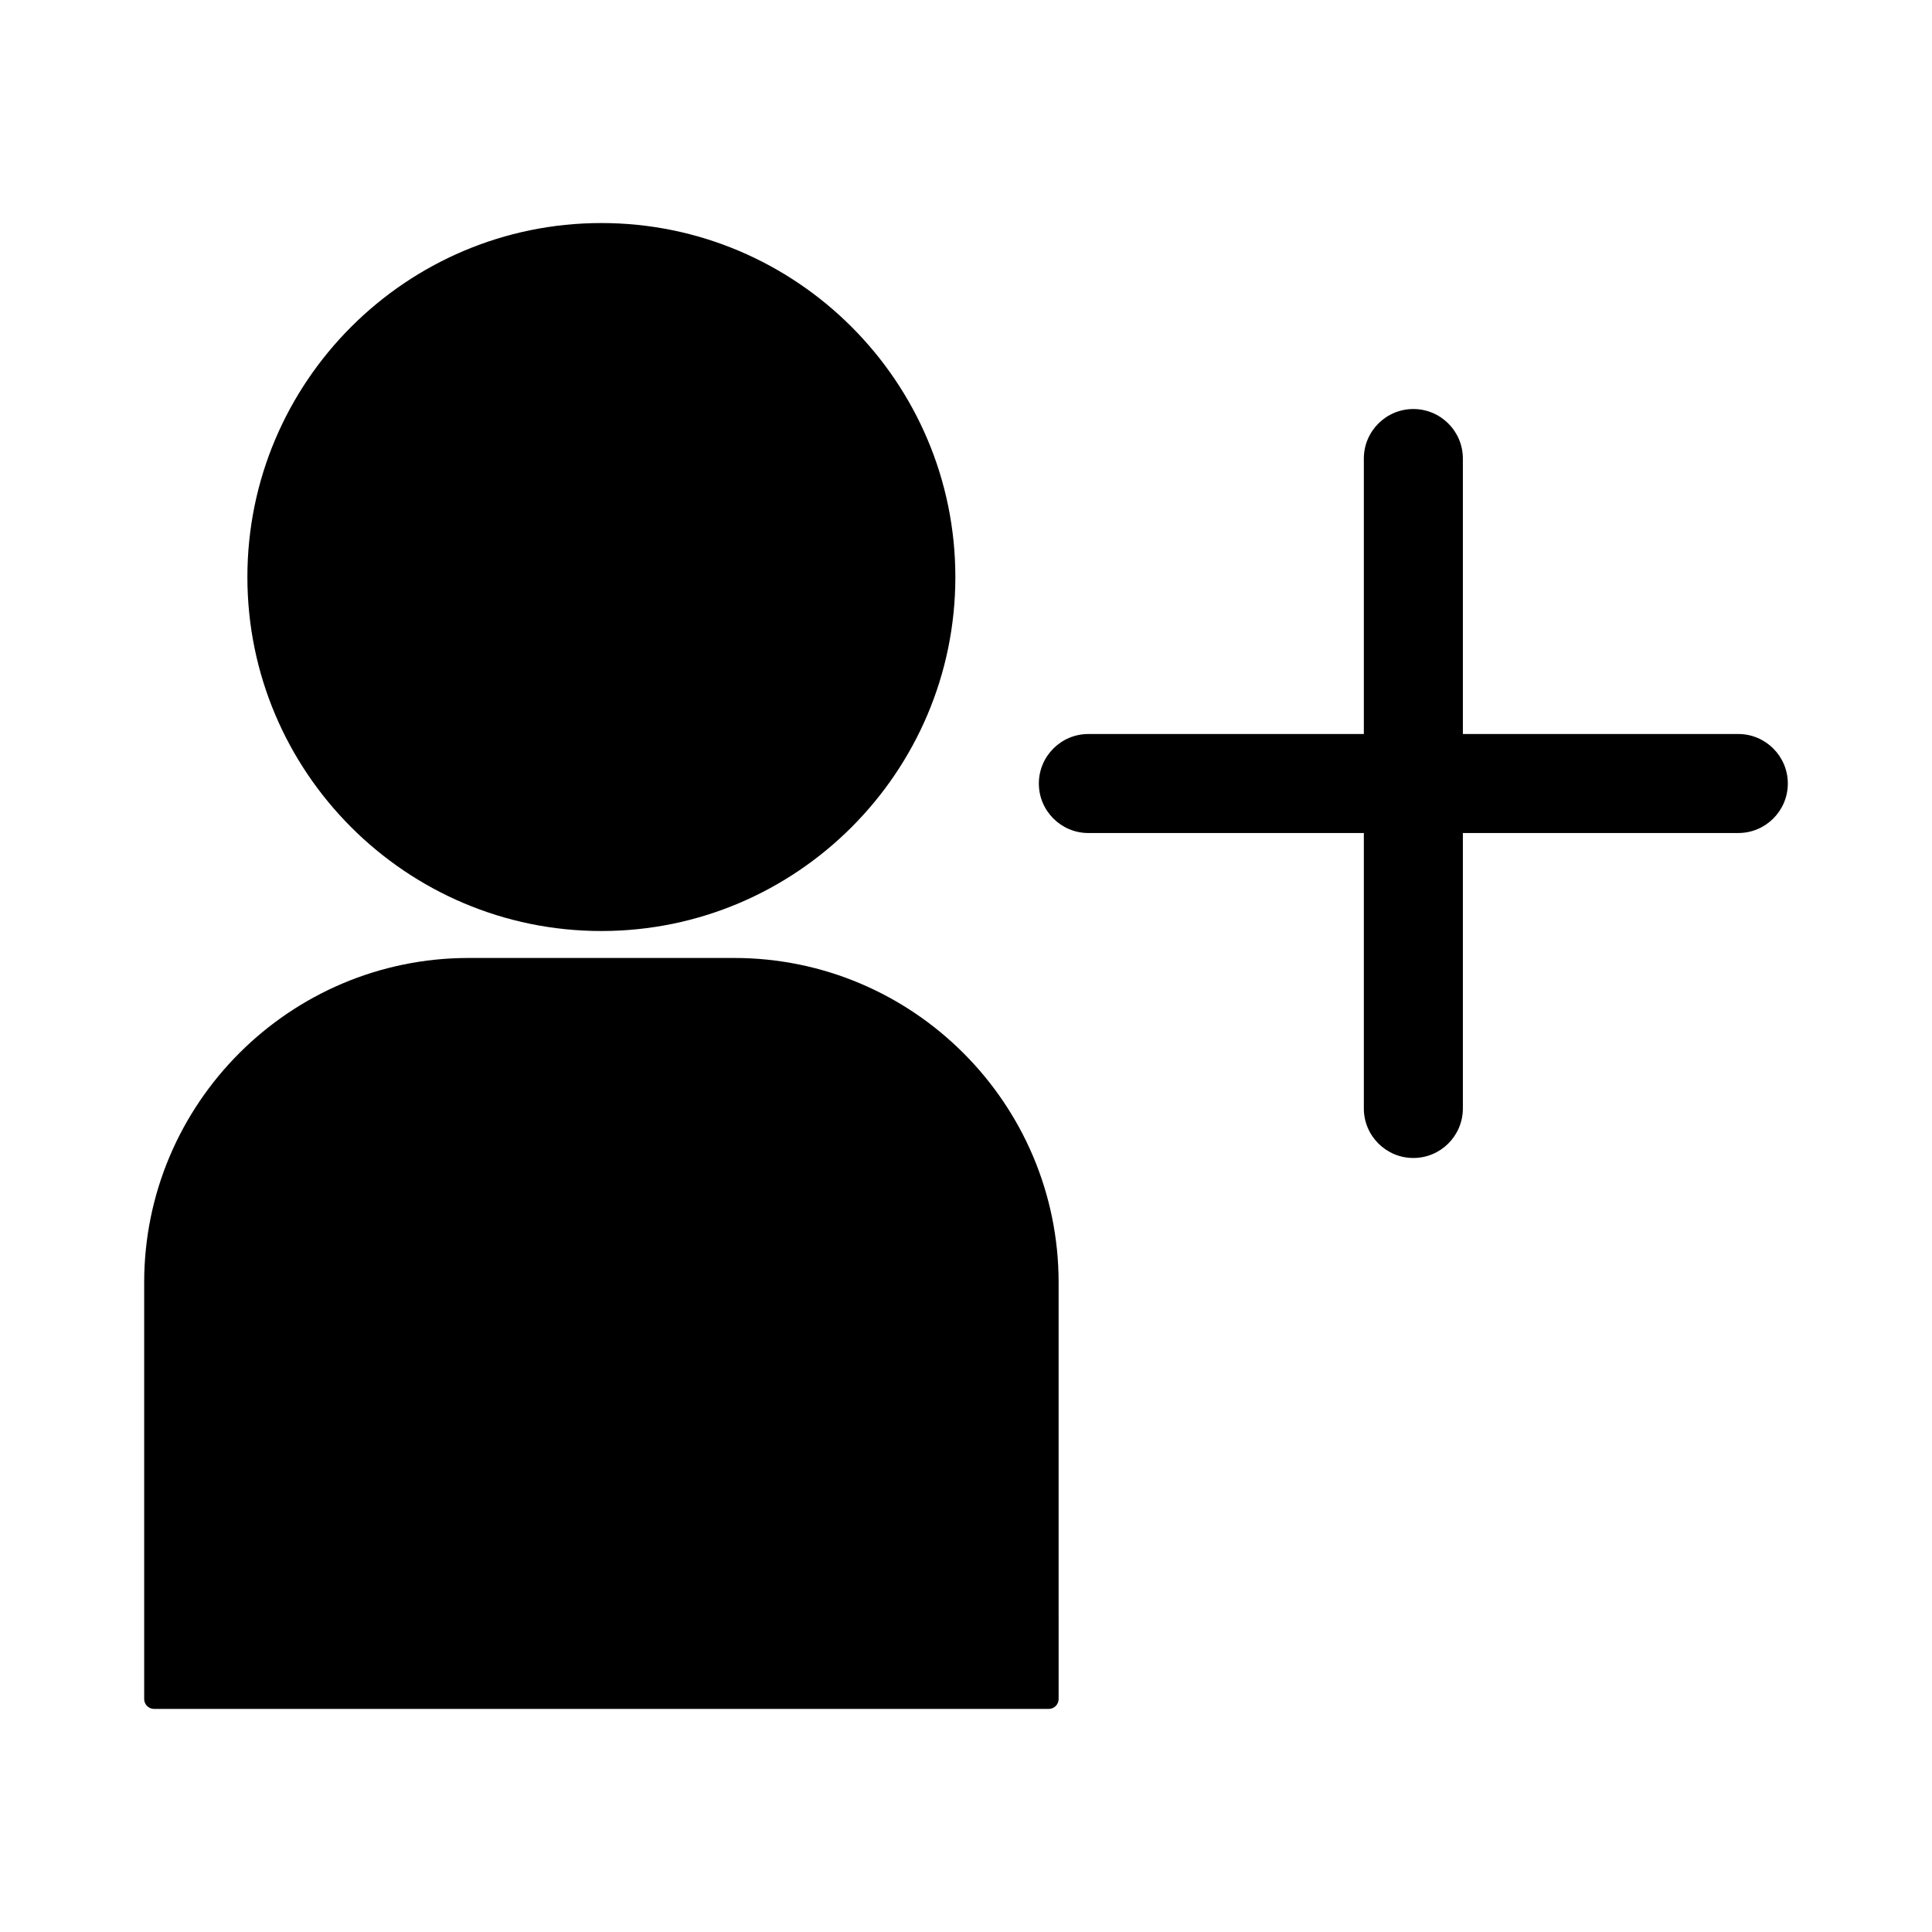
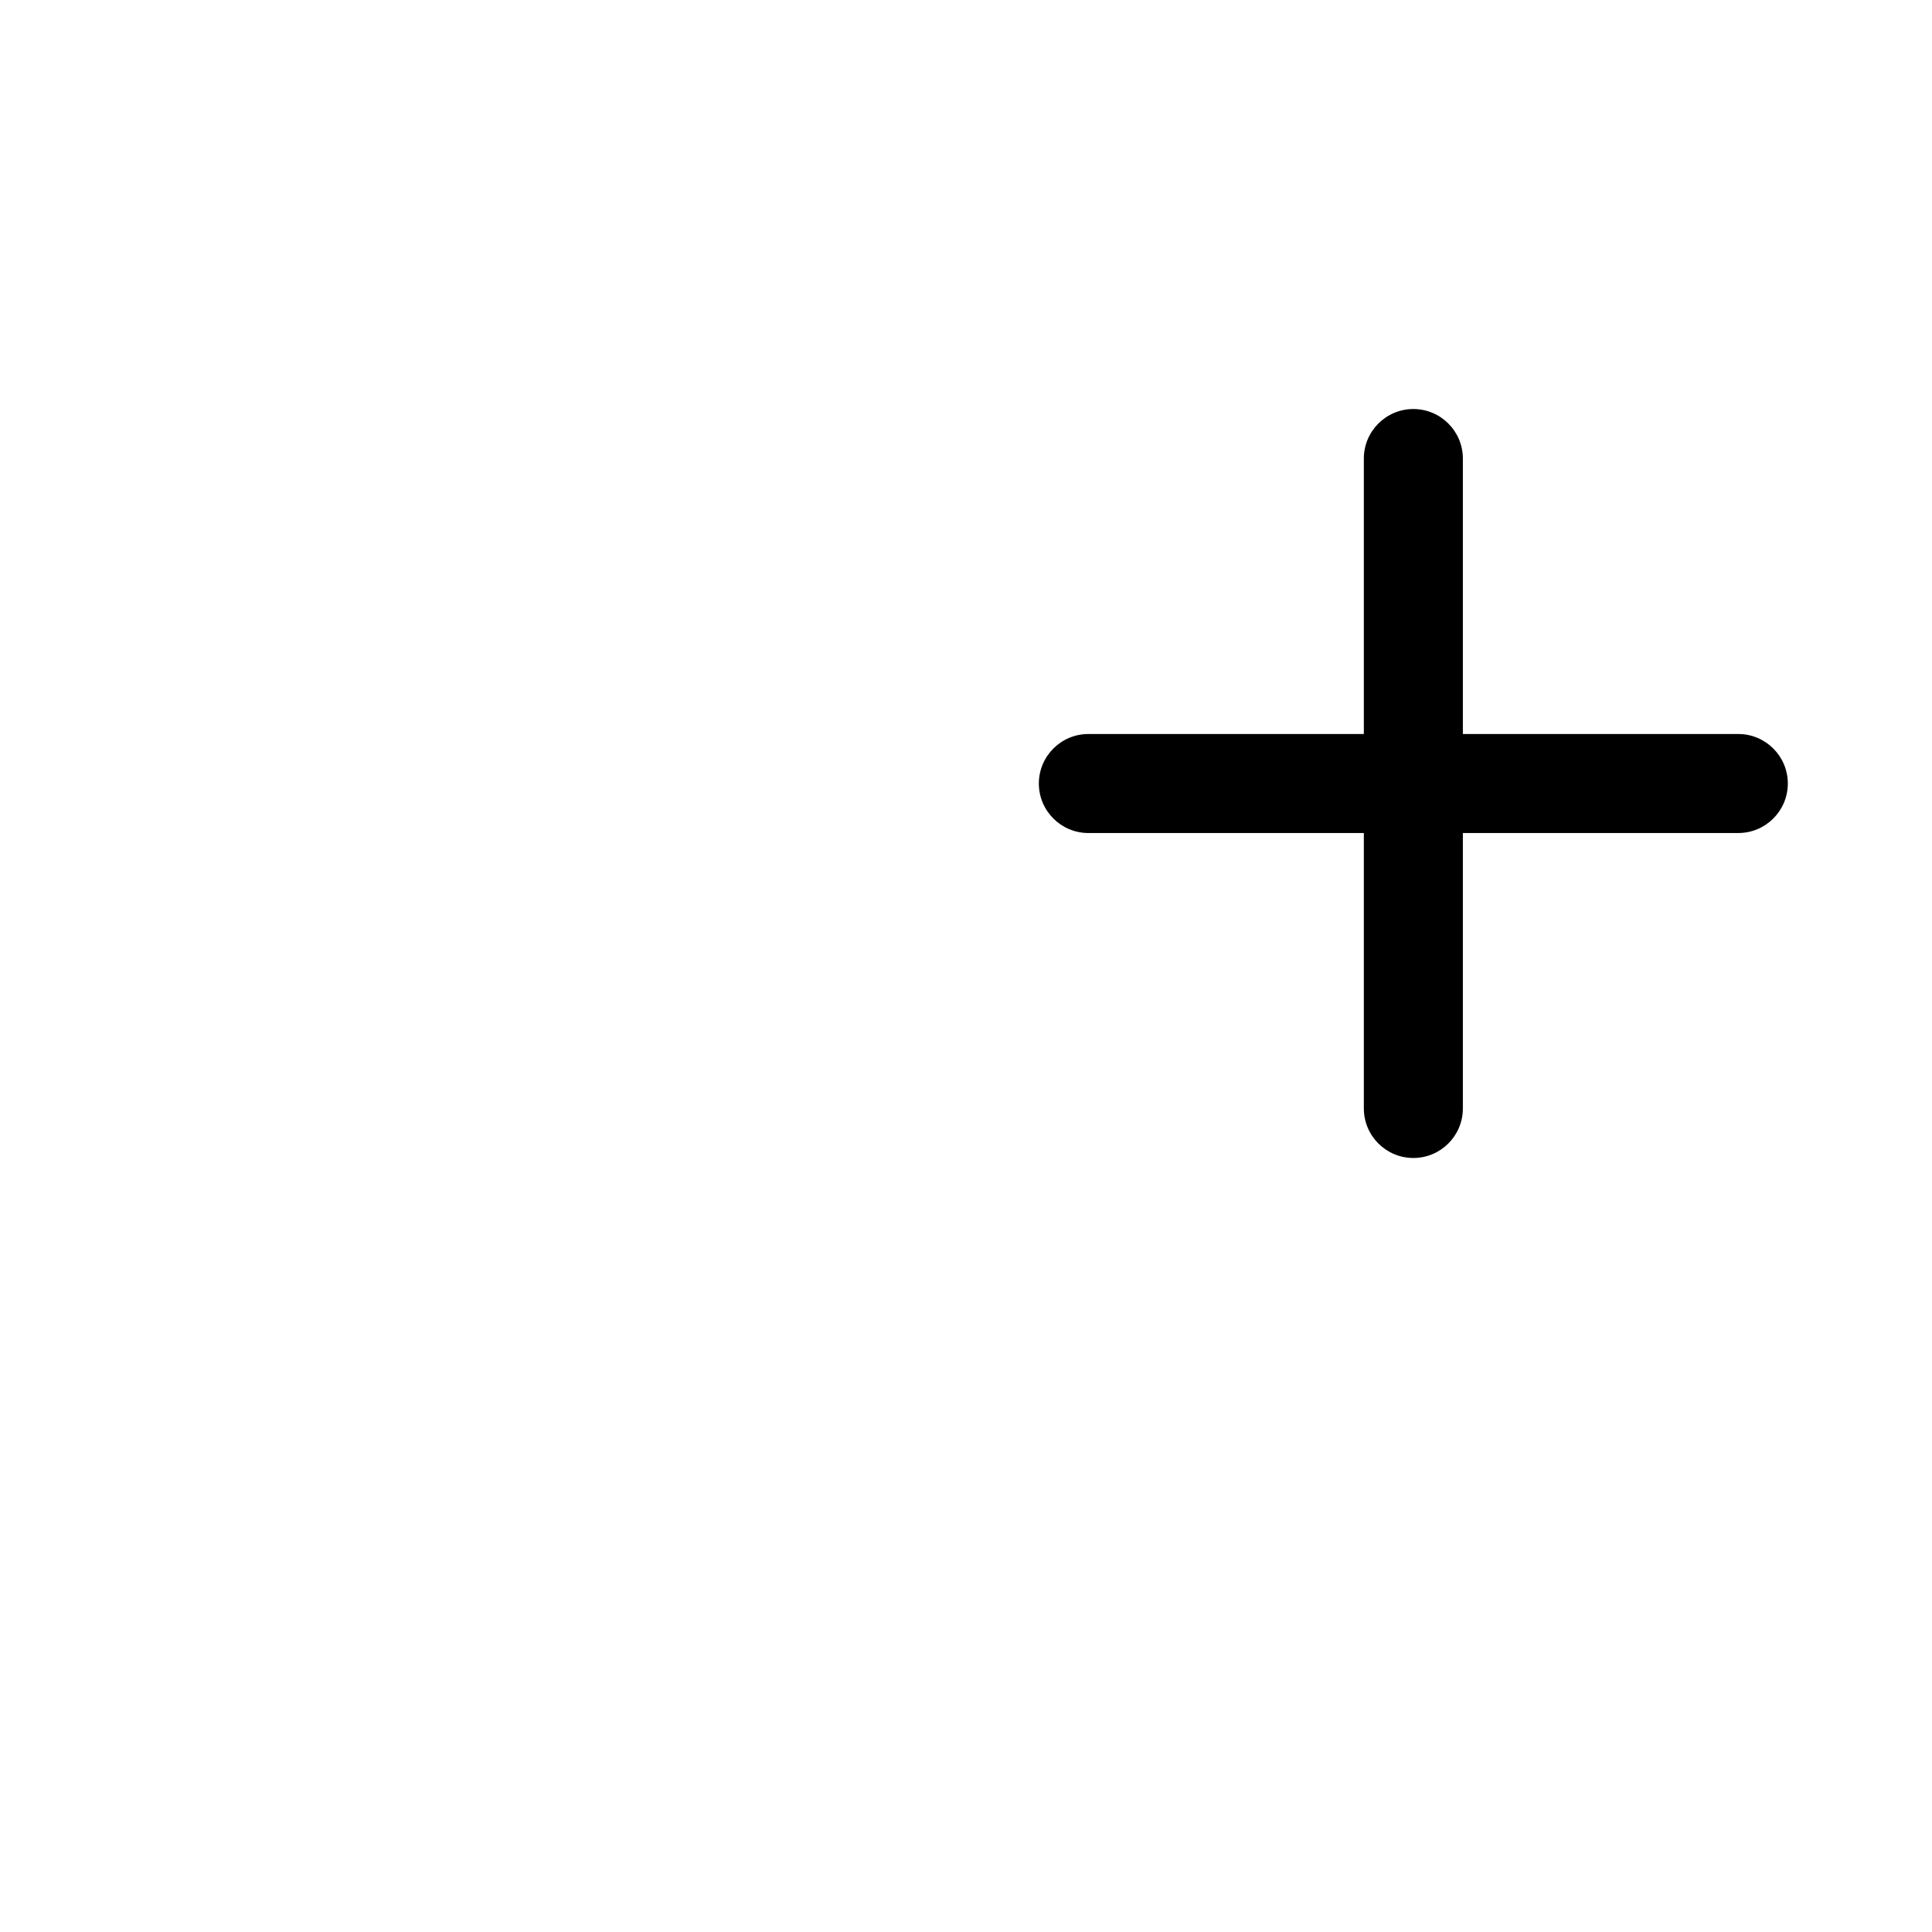
<svg xmlns="http://www.w3.org/2000/svg" fill="#000000" width="800px" height="800px" version="1.1" viewBox="144 144 512 512">
  <g>
-     <path d="m338.54 397.87h-70.344c-47.41 0-85.988 38.578-85.988 85.996v110.39c0 1.449 1.176 2.625 2.625 2.625h237.09c1.449 0 2.625-1.176 2.625-2.625l-0.004-110.39c0-47.418-38.578-85.996-86-85.996z" />
-     <path d="m303.37 390.73c51.723 0 93.809-42.094 93.809-93.812 0-51.723-42.082-93.809-93.809-93.809-51.723 0-93.809 42.082-93.809 93.809s42.082 93.812 93.809 93.812z" />
    <path d="m604.67 338.52h-72.996v-73.004c0-7.231-5.883-13.121-13.121-13.121-7.238 0-13.121 5.887-13.121 13.121v73.004h-73.004c-7.238 0-13.121 5.887-13.121 13.121 0 7.238 5.883 13.121 13.121 13.121h73.004v72.996c0 7.238 5.883 13.121 13.121 13.121 7.238 0 13.121-5.883 13.121-13.121v-73h72.996c7.238 0 13.121-5.883 13.121-13.121 0-7.231-5.887-13.117-13.121-13.117z" />
  </g>
</svg>